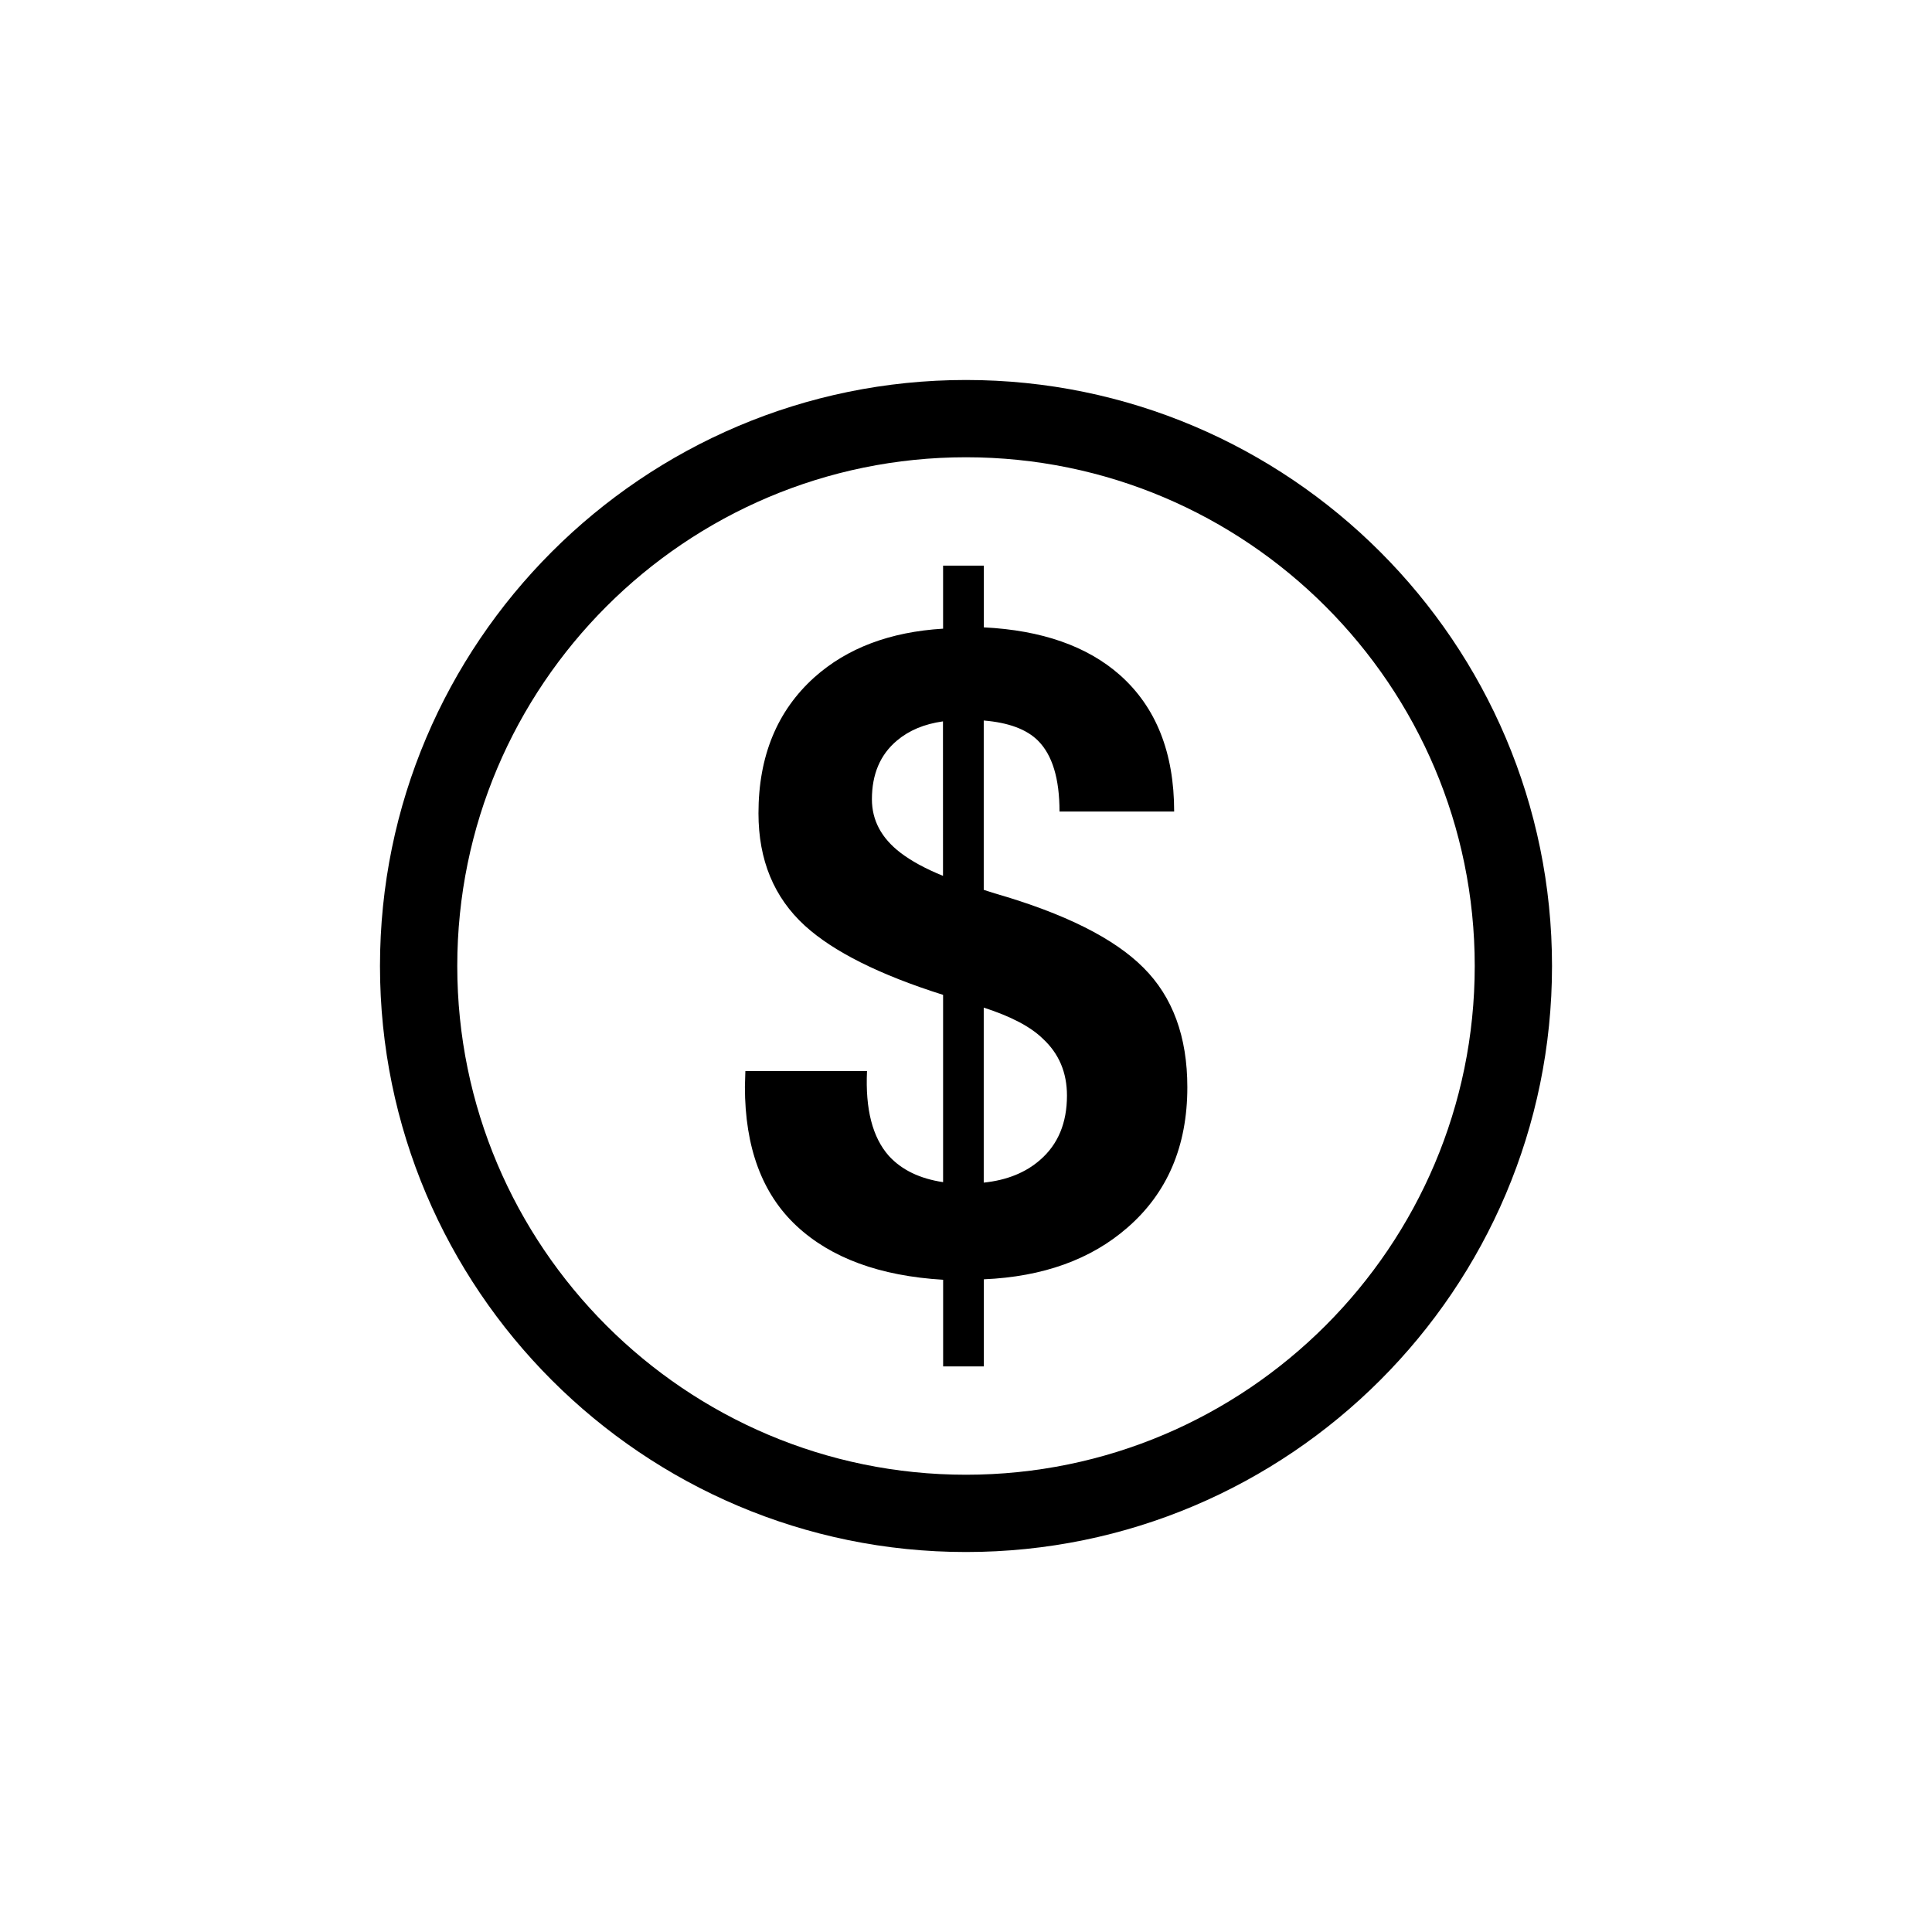
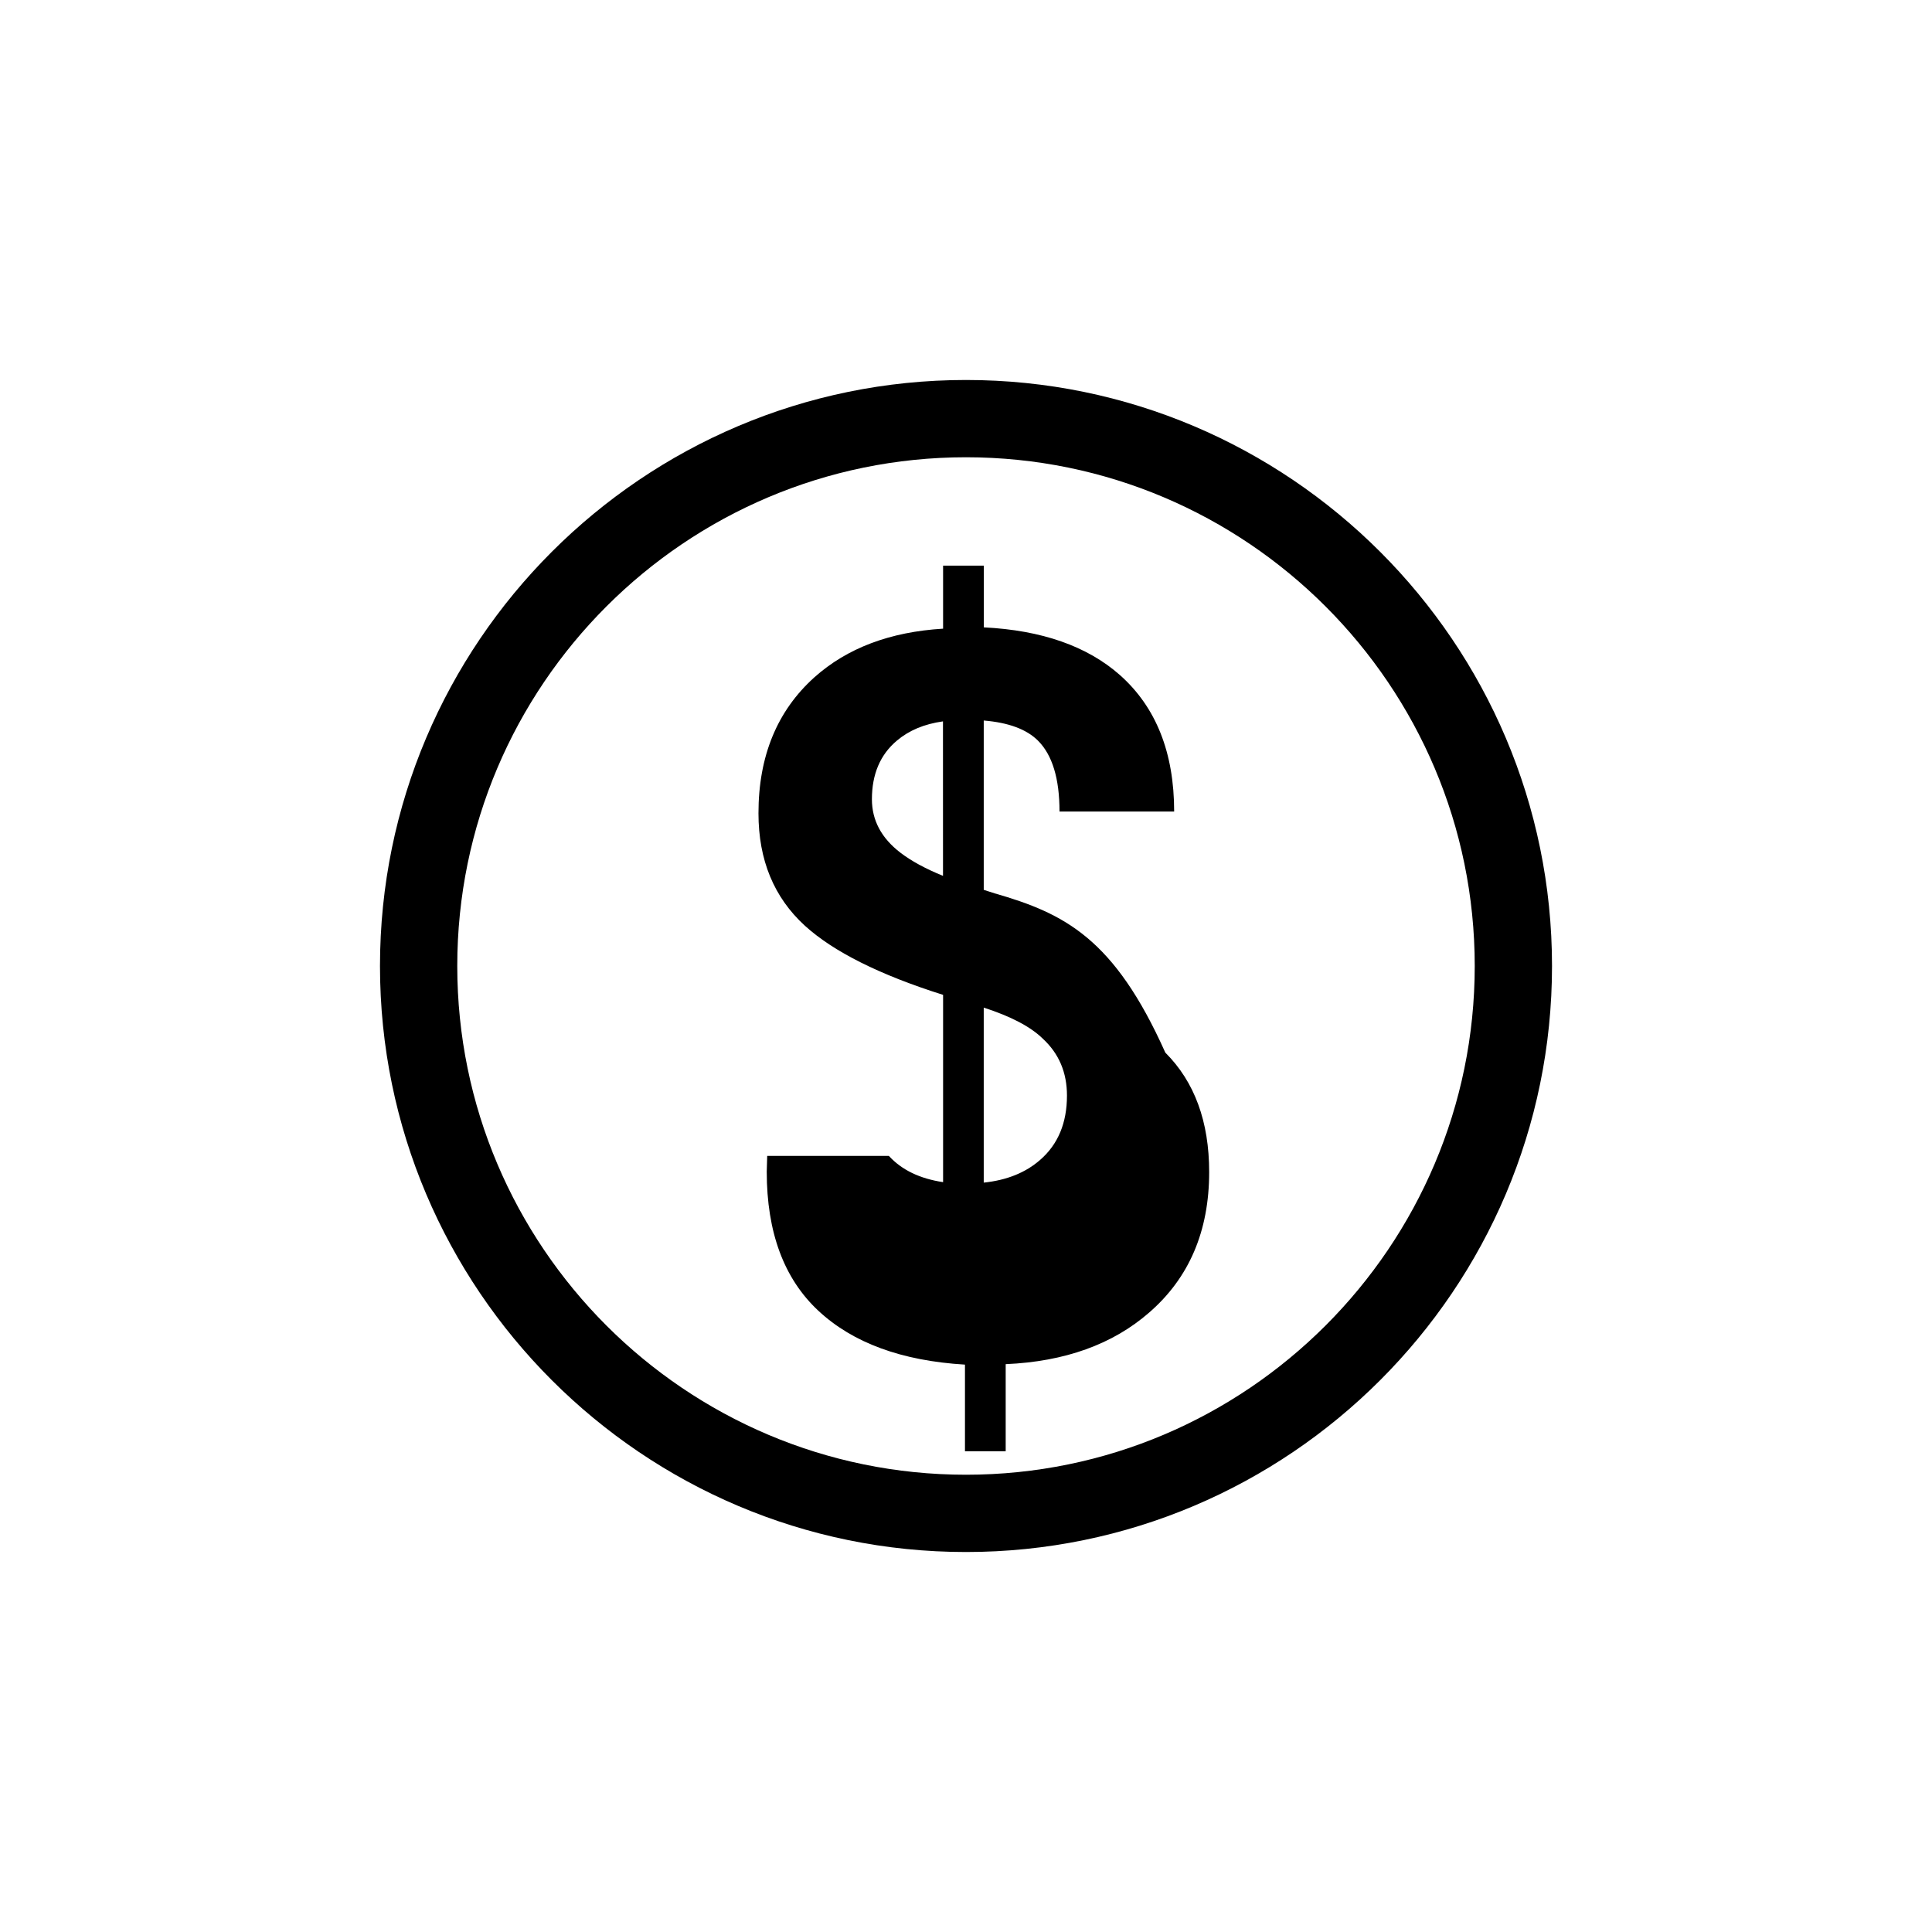
<svg xmlns="http://www.w3.org/2000/svg" version="1.1" id="Layer_1" x="0px" y="0px" width="50px" height="50px" viewBox="0 0 50 50" enable-background="new 0 0 50 50" xml:space="preserve">
-   <path d="M25,9.834C16.637,9.834,9.834,16.637,9.834,25S16.637,40.166,25,40.166S40.166,33.363,40.166,25S33.361,9.834,25,9.834z   M25,38.166c-7.26,0-13.166-5.906-13.166-13.166c0-7.26,5.906-13.166,13.166-13.166c7.26,0,13.166,5.906,13.166,13.166  C38.166,32.26,32.259,38.166,25,38.166z M25.742,23.12l-0.283-0.091v-4.382c0.643,0.053,1.109,0.227,1.404,0.521  c0.371,0.37,0.557,0.981,0.557,1.835h2.967c0-1.525-0.469-2.703-1.404-3.533c-0.846-0.747-2.021-1.159-3.522-1.234v-1.597h-1.054  v1.631c-1.374,0.083-2.483,0.502-3.329,1.257c-0.966,0.868-1.449,2.042-1.449,3.521c0,1.208,0.4,2.178,1.202,2.91  c0.739,0.672,1.931,1.269,3.576,1.789v4.847c-0.604-0.091-1.071-0.316-1.404-0.68c-0.423-0.477-0.611-1.207-0.565-2.196h-3.148  l-0.012,0.407c0,1.57,0.445,2.771,1.337,3.602c0.891,0.83,2.155,1.295,3.793,1.393v2.242h1.054v-2.254  c1.531-0.066,2.771-0.513,3.714-1.336c1.034-0.897,1.552-2.108,1.552-3.635c0-1.306-0.378-2.337-1.135-3.092  C28.835,24.283,27.551,23.641,25.742,23.12z M24.405,22.667c-0.462-0.188-0.828-0.389-1.103-0.6  c-0.492-0.378-0.737-0.838-0.737-1.382c0-0.649,0.215-1.155,0.647-1.518c0.312-0.264,0.707-0.43,1.192-0.498L24.405,22.667  L24.405,22.667z M26.921,30.016c-0.377,0.332-0.866,0.528-1.462,0.59v-4.529c0.703,0.227,1.213,0.494,1.529,0.804  c0.418,0.386,0.625,0.876,0.625,1.472C27.613,29.061,27.382,29.615,26.921,30.016z" />
+   <path d="M25,9.834C16.637,9.834,9.834,16.637,9.834,25S16.637,40.166,25,40.166S40.166,33.363,40.166,25S33.361,9.834,25,9.834z   M25,38.166c-7.26,0-13.166-5.906-13.166-13.166c0-7.26,5.906-13.166,13.166-13.166c7.26,0,13.166,5.906,13.166,13.166  C38.166,32.26,32.259,38.166,25,38.166z M25.742,23.12l-0.283-0.091v-4.382c0.643,0.053,1.109,0.227,1.404,0.521  c0.371,0.37,0.557,0.981,0.557,1.835h2.967c0-1.525-0.469-2.703-1.404-3.533c-0.846-0.747-2.021-1.159-3.522-1.234v-1.597h-1.054  v1.631c-1.374,0.083-2.483,0.502-3.329,1.257c-0.966,0.868-1.449,2.042-1.449,3.521c0,1.208,0.4,2.178,1.202,2.91  c0.739,0.672,1.931,1.269,3.576,1.789v4.847c-0.604-0.091-1.071-0.316-1.404-0.68h-3.148  l-0.012,0.407c0,1.57,0.445,2.771,1.337,3.602c0.891,0.83,2.155,1.295,3.793,1.393v2.242h1.054v-2.254  c1.531-0.066,2.771-0.513,3.714-1.336c1.034-0.897,1.552-2.108,1.552-3.635c0-1.306-0.378-2.337-1.135-3.092  C28.835,24.283,27.551,23.641,25.742,23.12z M24.405,22.667c-0.462-0.188-0.828-0.389-1.103-0.6  c-0.492-0.378-0.737-0.838-0.737-1.382c0-0.649,0.215-1.155,0.647-1.518c0.312-0.264,0.707-0.43,1.192-0.498L24.405,22.667  L24.405,22.667z M26.921,30.016c-0.377,0.332-0.866,0.528-1.462,0.59v-4.529c0.703,0.227,1.213,0.494,1.529,0.804  c0.418,0.386,0.625,0.876,0.625,1.472C27.613,29.061,27.382,29.615,26.921,30.016z" />
</svg>